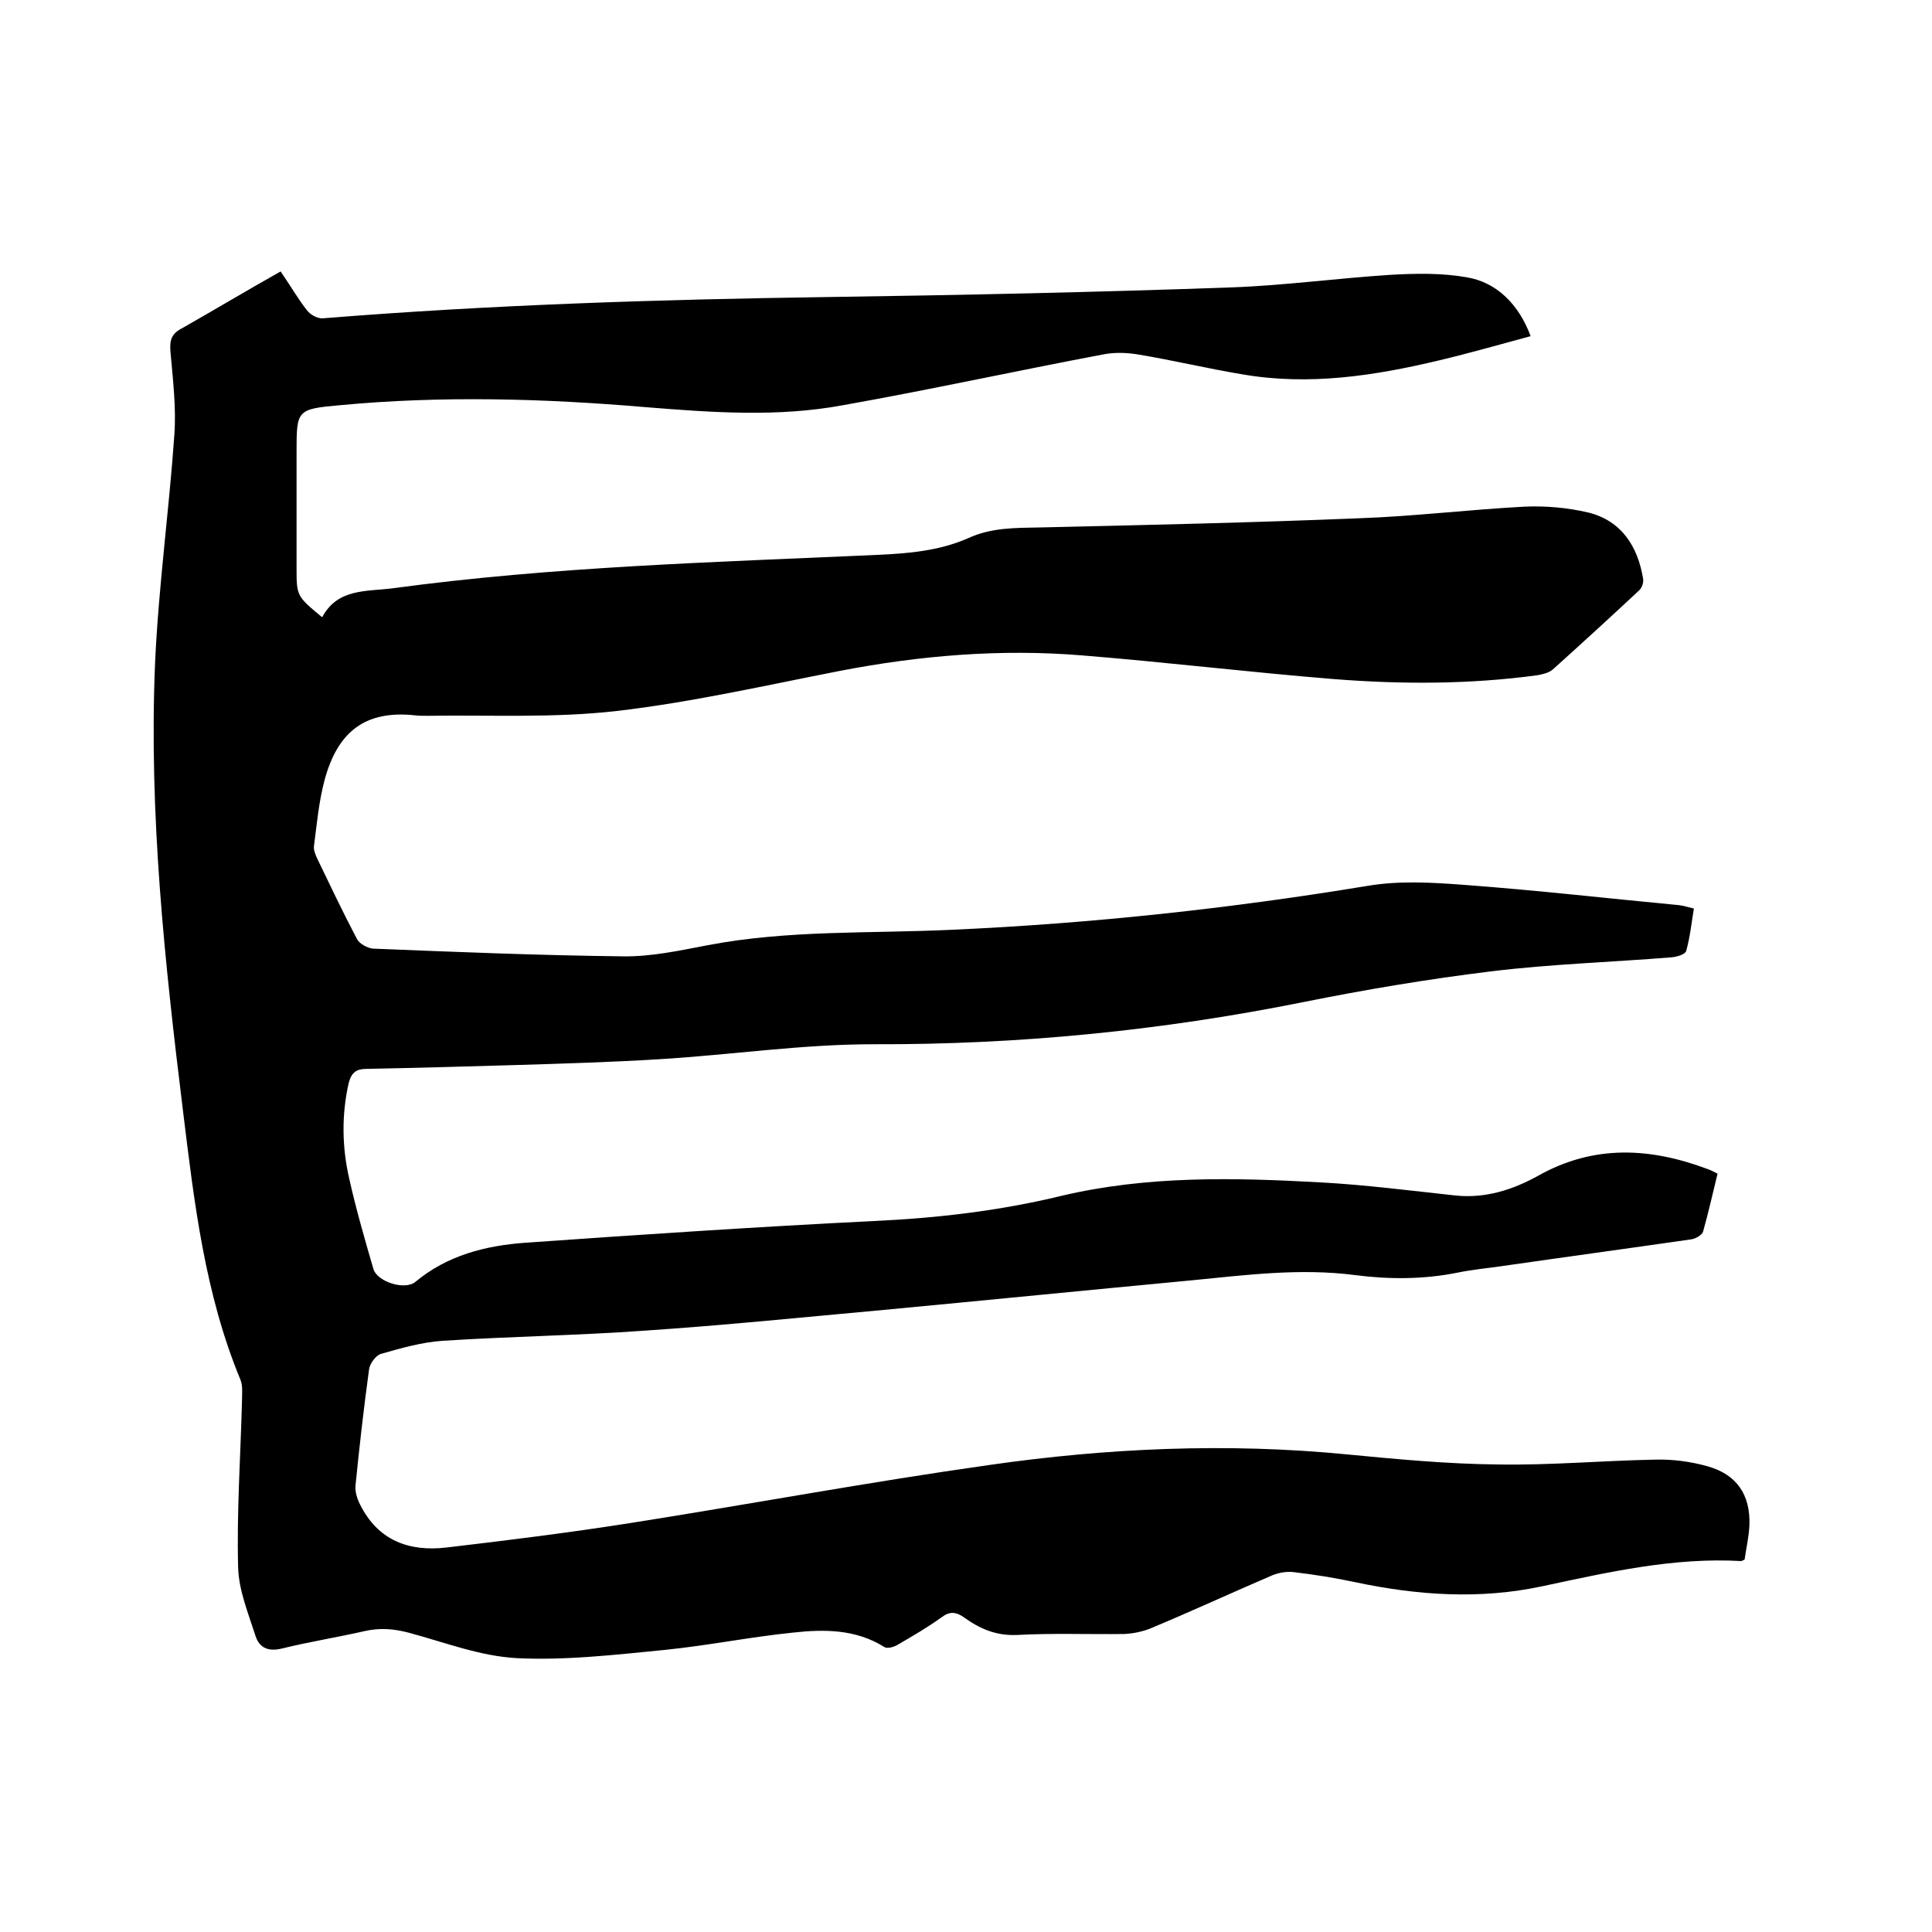
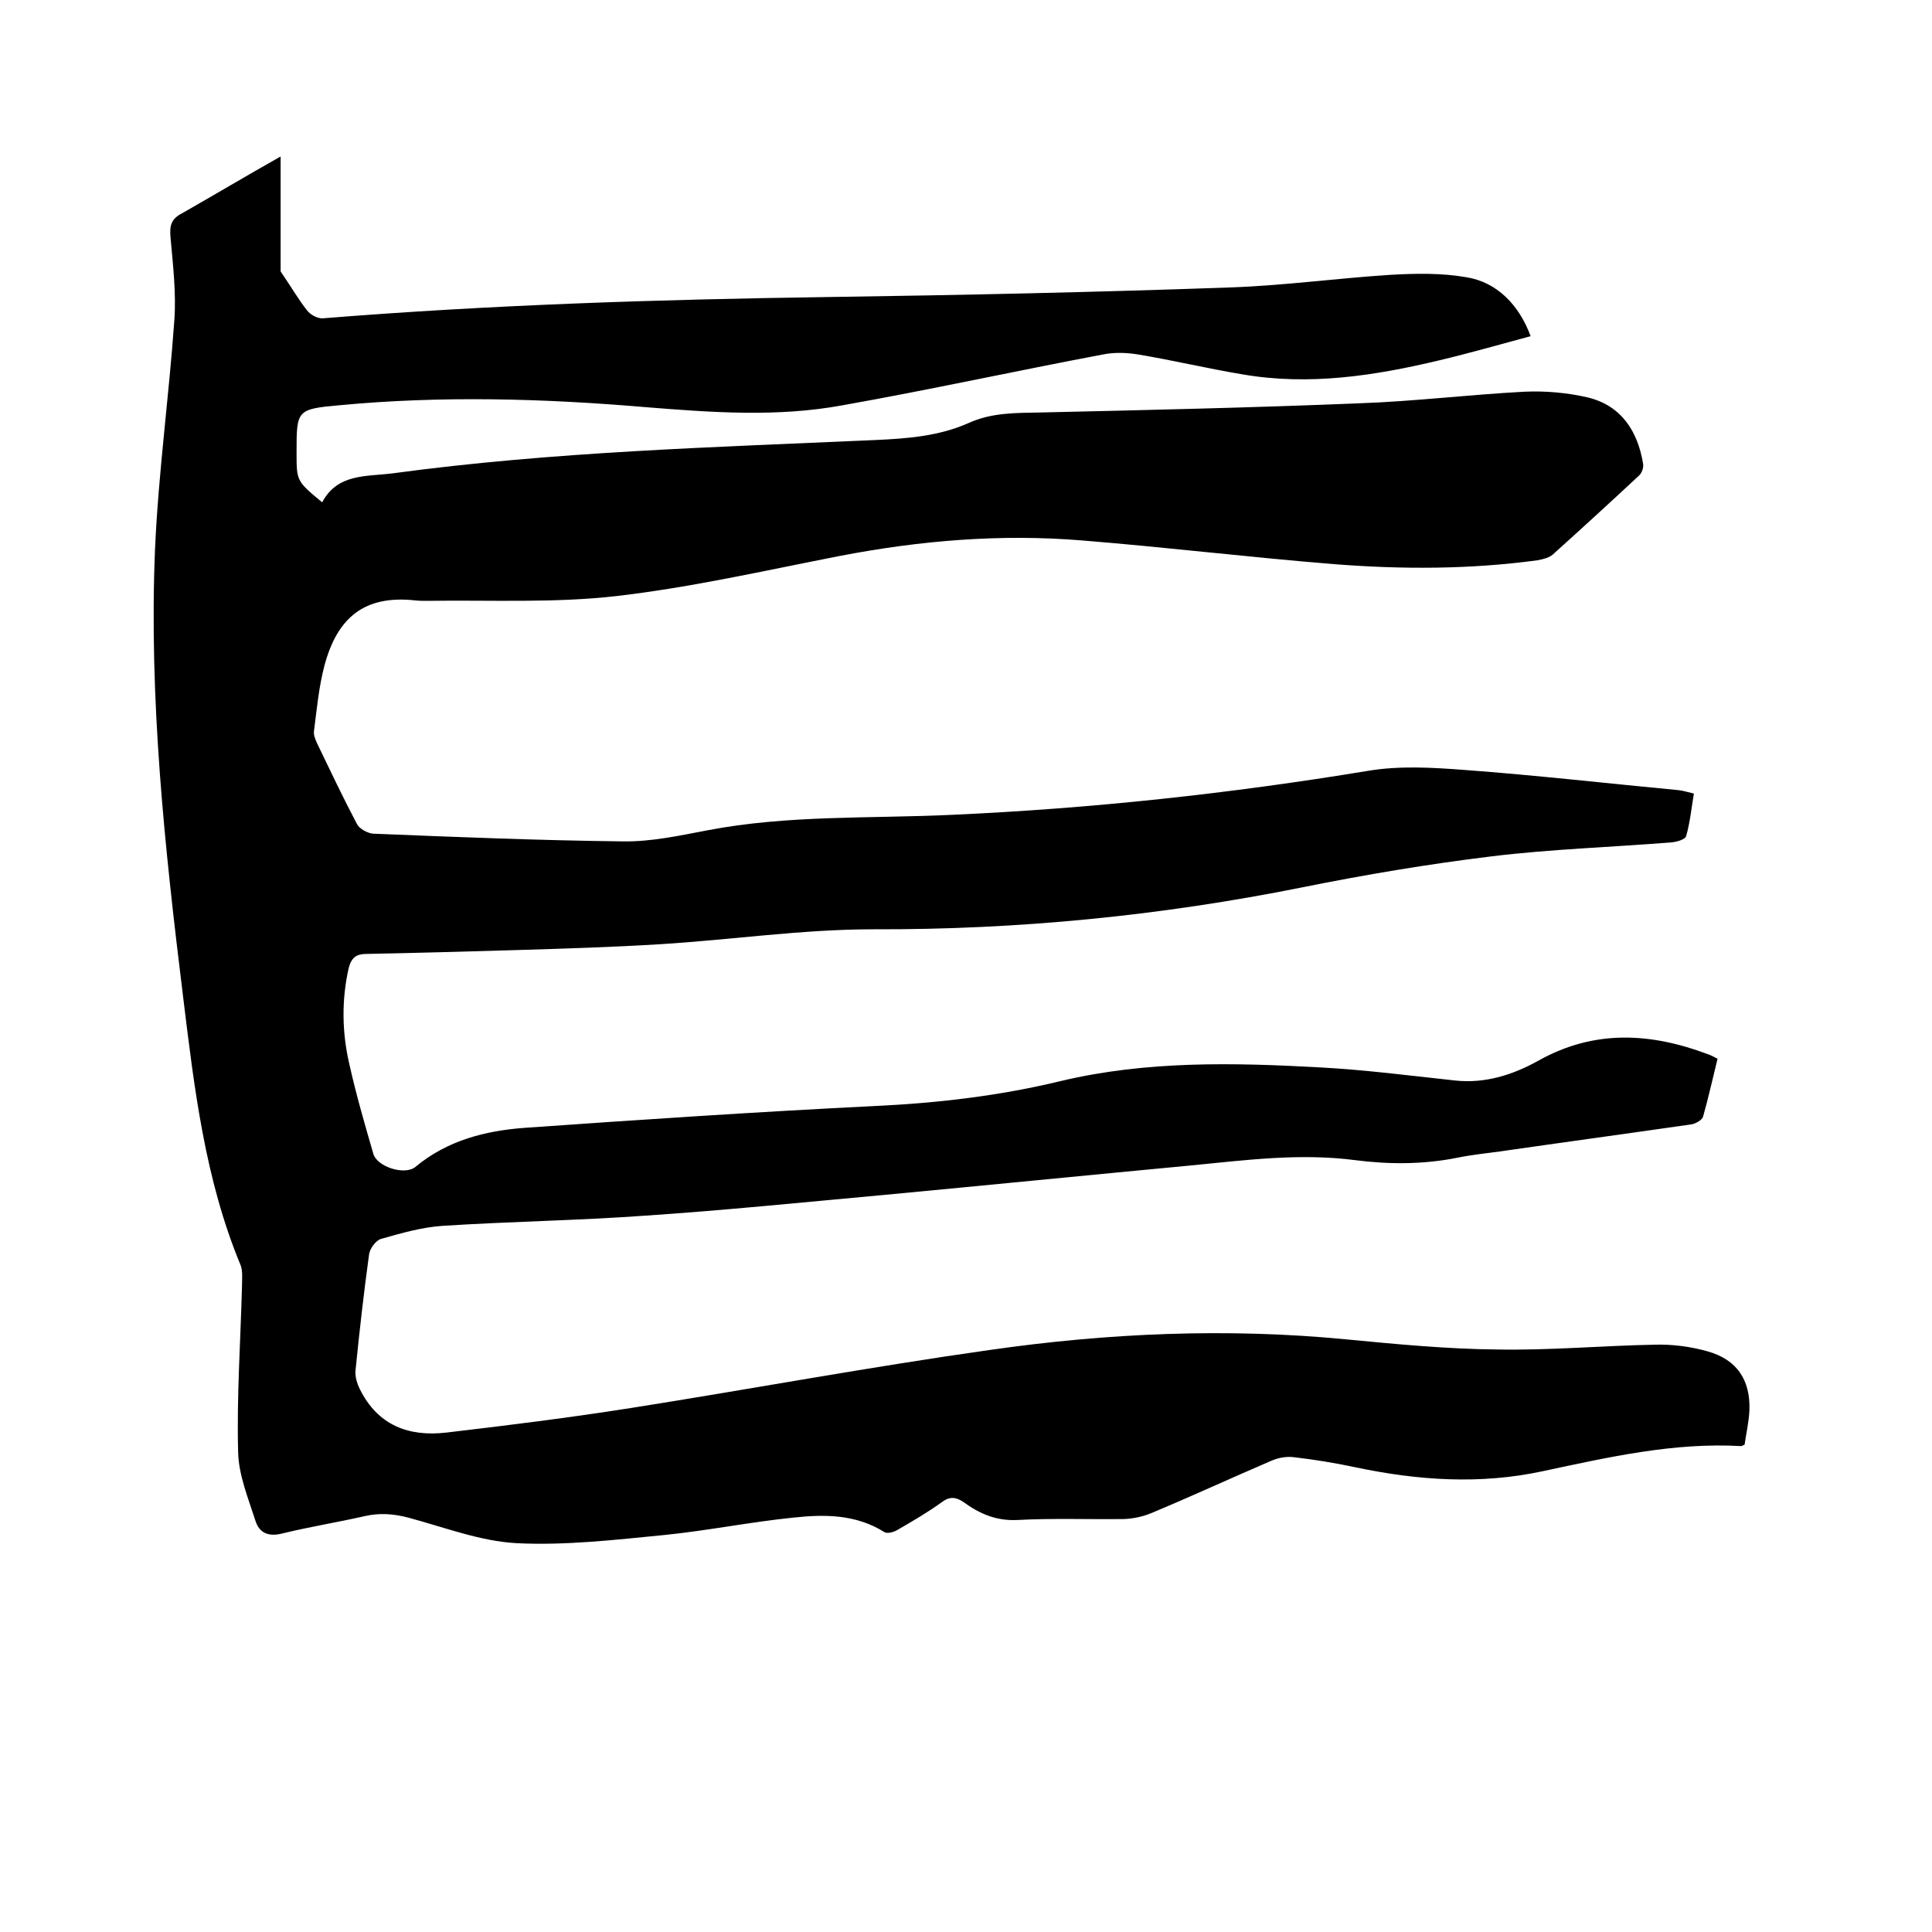
<svg xmlns="http://www.w3.org/2000/svg" enable-background="new 0 0 400 400" viewBox="0 0 400 400">
-   <path d="m58.1 56.2c2 2.9 3.6 5.7 5.5 8.1.7.9 2.2 1.7 3.3 1.6 34.7-2.8 69.5-3.9 104.3-4.4 27.9-.4 55.9-1 83.8-2 11-.4 21.9-1.9 32.9-2.6 5.2-.3 10.6-.4 15.7.5 6.3 1 10.9 5.7 13.3 12.2-6.3 1.7-12.6 3.5-18.9 5-13.4 3.2-27 5.3-40.8 2.9-7.2-1.2-14.3-2.9-21.5-4.1-2.4-.4-5-.5-7.4 0-18 3.4-35.8 7.3-53.8 10.5-13.5 2.5-27.1 1.5-40.8.4-21.1-1.8-42.3-2.4-63.4-.4-8.9.8-8.9 1-8.9 9.8v23.8c0 5.9 0 5.9 5.3 10.3 3.2-6 9.1-5.3 14.6-6 33.2-4.5 66.6-5.4 100-6.9 6.6-.3 13.1-.8 19.2-3.5 4.8-2.2 9.8-2.1 14.9-2.2 22-.5 44-1 66-1.9 11.4-.4 22.8-1.8 34.2-2.4 4.4-.2 8.9.2 13.2 1.2 6.9 1.7 10.3 7 11.4 13.8.1.8-.3 1.9-.9 2.4-5.9 5.5-11.8 10.9-17.8 16.3-.8.7-2.1 1-3.2 1.2-14 1.9-28.1 1.9-42.1.8-17.4-1.4-34.7-3.5-52.1-4.9-16.9-1.4-33.6 0-50.2 3.2-15.4 3-30.7 6.5-46.2 8.3-13 1.5-26.2.8-39.3 1-.8 0-1.7 0-2.5-.1-10.3-1.1-16 3.4-18.7 13.4-1.2 4.5-1.6 9.1-2.2 13.7-.1.8.3 1.7.6 2.4 2.7 5.6 5.4 11.3 8.3 16.8.5 1 2.2 1.9 3.3 2 17.2.7 34.5 1.4 51.7 1.6 5.9.1 11.8-1.2 17.6-2.3 16.7-3.2 33.7-2.4 50.6-3.2 28.9-1.3 57.6-4.4 86.1-9.1 6.5-1.1 13.3-.7 19.9-.2 14.9 1.1 29.7 2.8 44.5 4.2.9.1 1.8.4 3.1.7-.5 3-.8 6-1.6 8.8-.2.7-1.9 1.2-3 1.3-12.4 1-25 1.4-37.3 2.9-13.1 1.6-26.2 3.8-39.1 6.4-29.4 5.9-58.9 8.8-88.9 8.7-14.8 0-29.5 2.2-44.3 3.1-9.8.6-19.6.9-29.5 1.2-10.4.3-20.7.6-31.1.8-2.1 0-3.1.7-3.7 2.9-1.5 6.6-1.4 13.3.1 19.8 1.4 6.3 3.2 12.5 5 18.7.8 2.7 6.5 4.5 8.7 2.7 6.6-5.5 14.5-7.5 22.7-8.1 24.1-1.7 48.1-3.3 72.2-4.5 13.1-.6 26-2.1 38.8-5.2 17.7-4.2 35.7-3.8 53.7-2.8 9.3.5 18.5 1.7 27.8 2.7 6.3.7 12.1-1.2 17.3-4.1 11.6-6.5 23.3-5.8 35.2-1.3.6.2 1.1.5 1.9.9-1 4.1-1.9 8.1-3 12-.2.7-1.6 1.5-2.5 1.6-13.2 1.9-26.4 3.7-39.6 5.6-2.9.4-5.9.7-8.8 1.3-7 1.4-14.1 1.4-21.1.5-11.5-1.5-22.8 0-34.1 1.1-21.2 2-42.3 4.1-63.5 6.1-16.5 1.5-33.1 3.2-49.6 4.3-13.9 1-27.9 1.2-41.8 2.1-4.3.3-8.5 1.5-12.7 2.7-1.1.3-2.4 2.1-2.5 3.3-1.1 8-2 16-2.8 24-.1 1.2.3 2.6.9 3.8 3.7 7.5 10.1 9.9 17.9 9 12.8-1.5 25.6-3.1 38.3-5.1 24.7-3.9 49.4-8.5 74.2-12 24.4-3.5 49.1-4.6 73.8-2.2 10.4 1 20.9 2 31.3 2.1 10.9.2 21.8-.8 32.7-1 3.6-.1 7.4.4 10.9 1.4 6 1.7 8.8 5.9 8.6 12.1-.1 2.5-.7 5-1 7.2-.5.2-.6.3-.7.3-14-.8-27.5 2.3-41.1 5.2-13 2.8-25.9 1.9-38.7-.8-4.2-.9-8.5-1.6-12.8-2.1-1.5-.2-3.2.1-4.6.7-8.4 3.6-16.6 7.4-25 10.9-1.7.7-3.6 1.1-5.5 1.2-7.4.1-14.8-.2-22.2.2-4.4.2-7.8-1.3-11.1-3.7-1.6-1.1-2.9-1.2-4.5 0-2.9 2.1-6 3.9-9.1 5.7-.8.5-2.2.9-2.8.5-5.9-3.7-12.4-3.7-18.8-3-8.9.9-17.8 2.7-26.7 3.6-10.2 1-20.5 2.2-30.6 1.7-7.6-.4-15-3.3-22.5-5.3-3.1-.8-5.9-1-9-.3-5.7 1.3-11.4 2.2-17.1 3.6-2.8.7-4.7-.1-5.5-2.6-1.5-4.7-3.5-9.5-3.6-14.3-.3-11.4.5-22.8.8-34.3 0-1.5.2-3.1-.3-4.4-7.4-17.8-9.6-36.8-11.9-55.6-3.8-30.8-7.1-61.7-5.8-92.7.7-15.8 2.9-31.6 4-47.4.4-5.6-.3-11.4-.8-17.1-.2-2.4.1-3.8 2.5-5 6.5-3.7 13.2-7.7 20.3-11.7z" />
+   <path d="m58.1 56.2c2 2.9 3.6 5.7 5.5 8.1.7.9 2.2 1.7 3.3 1.6 34.7-2.8 69.5-3.9 104.3-4.4 27.9-.4 55.9-1 83.8-2 11-.4 21.9-1.9 32.9-2.6 5.2-.3 10.6-.4 15.7.5 6.3 1 10.9 5.7 13.3 12.2-6.3 1.7-12.6 3.5-18.9 5-13.4 3.2-27 5.3-40.8 2.9-7.2-1.2-14.3-2.9-21.5-4.1-2.4-.4-5-.5-7.4 0-18 3.4-35.8 7.3-53.8 10.5-13.5 2.5-27.1 1.5-40.8.4-21.1-1.8-42.3-2.4-63.4-.4-8.9.8-8.9 1-8.9 9.8c0 5.9 0 5.9 5.3 10.3 3.2-6 9.1-5.3 14.6-6 33.2-4.5 66.6-5.4 100-6.9 6.6-.3 13.1-.8 19.2-3.5 4.8-2.2 9.8-2.1 14.9-2.2 22-.5 44-1 66-1.9 11.4-.4 22.8-1.8 34.2-2.4 4.4-.2 8.9.2 13.2 1.2 6.9 1.7 10.3 7 11.4 13.8.1.8-.3 1.9-.9 2.4-5.9 5.5-11.8 10.9-17.8 16.3-.8.7-2.1 1-3.2 1.2-14 1.9-28.1 1.9-42.1.8-17.4-1.4-34.7-3.5-52.1-4.9-16.9-1.4-33.6 0-50.2 3.2-15.4 3-30.7 6.5-46.2 8.3-13 1.5-26.2.8-39.3 1-.8 0-1.7 0-2.5-.1-10.3-1.1-16 3.4-18.7 13.4-1.2 4.5-1.6 9.1-2.2 13.7-.1.8.3 1.7.6 2.4 2.7 5.6 5.4 11.3 8.3 16.8.5 1 2.2 1.9 3.3 2 17.2.7 34.5 1.4 51.7 1.6 5.9.1 11.8-1.2 17.6-2.3 16.7-3.2 33.7-2.4 50.6-3.2 28.9-1.3 57.6-4.4 86.1-9.1 6.5-1.1 13.3-.7 19.9-.2 14.9 1.1 29.7 2.8 44.5 4.2.9.1 1.8.4 3.1.7-.5 3-.8 6-1.6 8.8-.2.7-1.9 1.2-3 1.3-12.4 1-25 1.4-37.3 2.9-13.1 1.6-26.2 3.8-39.1 6.4-29.4 5.9-58.9 8.8-88.9 8.7-14.8 0-29.5 2.2-44.3 3.1-9.8.6-19.6.9-29.5 1.2-10.4.3-20.7.6-31.1.8-2.1 0-3.1.7-3.7 2.9-1.5 6.6-1.4 13.3.1 19.8 1.4 6.3 3.2 12.5 5 18.7.8 2.7 6.5 4.5 8.7 2.7 6.6-5.5 14.5-7.5 22.7-8.1 24.1-1.7 48.1-3.3 72.2-4.5 13.1-.6 26-2.1 38.8-5.2 17.7-4.2 35.7-3.8 53.7-2.8 9.3.5 18.5 1.7 27.8 2.7 6.3.7 12.1-1.2 17.3-4.1 11.6-6.5 23.3-5.8 35.2-1.3.6.2 1.1.5 1.9.9-1 4.1-1.9 8.1-3 12-.2.7-1.6 1.5-2.5 1.6-13.2 1.9-26.4 3.7-39.6 5.6-2.9.4-5.9.7-8.8 1.3-7 1.4-14.1 1.4-21.1.5-11.5-1.5-22.8 0-34.1 1.1-21.2 2-42.3 4.1-63.5 6.1-16.5 1.5-33.1 3.2-49.6 4.3-13.9 1-27.9 1.2-41.8 2.1-4.3.3-8.5 1.5-12.7 2.7-1.1.3-2.4 2.1-2.5 3.3-1.1 8-2 16-2.8 24-.1 1.2.3 2.6.9 3.8 3.7 7.5 10.1 9.9 17.9 9 12.8-1.5 25.6-3.1 38.3-5.1 24.7-3.9 49.4-8.5 74.2-12 24.4-3.5 49.1-4.6 73.8-2.2 10.4 1 20.9 2 31.3 2.1 10.9.2 21.8-.8 32.7-1 3.6-.1 7.4.4 10.9 1.4 6 1.7 8.8 5.9 8.6 12.1-.1 2.5-.7 5-1 7.2-.5.2-.6.3-.7.3-14-.8-27.5 2.3-41.1 5.2-13 2.8-25.9 1.9-38.7-.8-4.2-.9-8.5-1.6-12.8-2.1-1.5-.2-3.2.1-4.6.7-8.4 3.6-16.6 7.4-25 10.9-1.7.7-3.6 1.1-5.5 1.2-7.4.1-14.8-.2-22.2.2-4.4.2-7.8-1.3-11.1-3.7-1.6-1.1-2.9-1.2-4.5 0-2.9 2.1-6 3.9-9.1 5.7-.8.5-2.2.9-2.8.5-5.9-3.7-12.4-3.7-18.8-3-8.9.9-17.8 2.7-26.7 3.6-10.2 1-20.5 2.2-30.6 1.7-7.6-.4-15-3.3-22.5-5.3-3.1-.8-5.9-1-9-.3-5.7 1.3-11.4 2.2-17.1 3.6-2.8.7-4.7-.1-5.5-2.6-1.5-4.7-3.5-9.5-3.6-14.3-.3-11.4.5-22.8.8-34.3 0-1.5.2-3.1-.3-4.4-7.4-17.8-9.6-36.8-11.9-55.6-3.8-30.8-7.1-61.7-5.8-92.7.7-15.8 2.9-31.6 4-47.4.4-5.6-.3-11.4-.8-17.1-.2-2.4.1-3.8 2.5-5 6.5-3.7 13.2-7.7 20.3-11.7z" />
</svg>